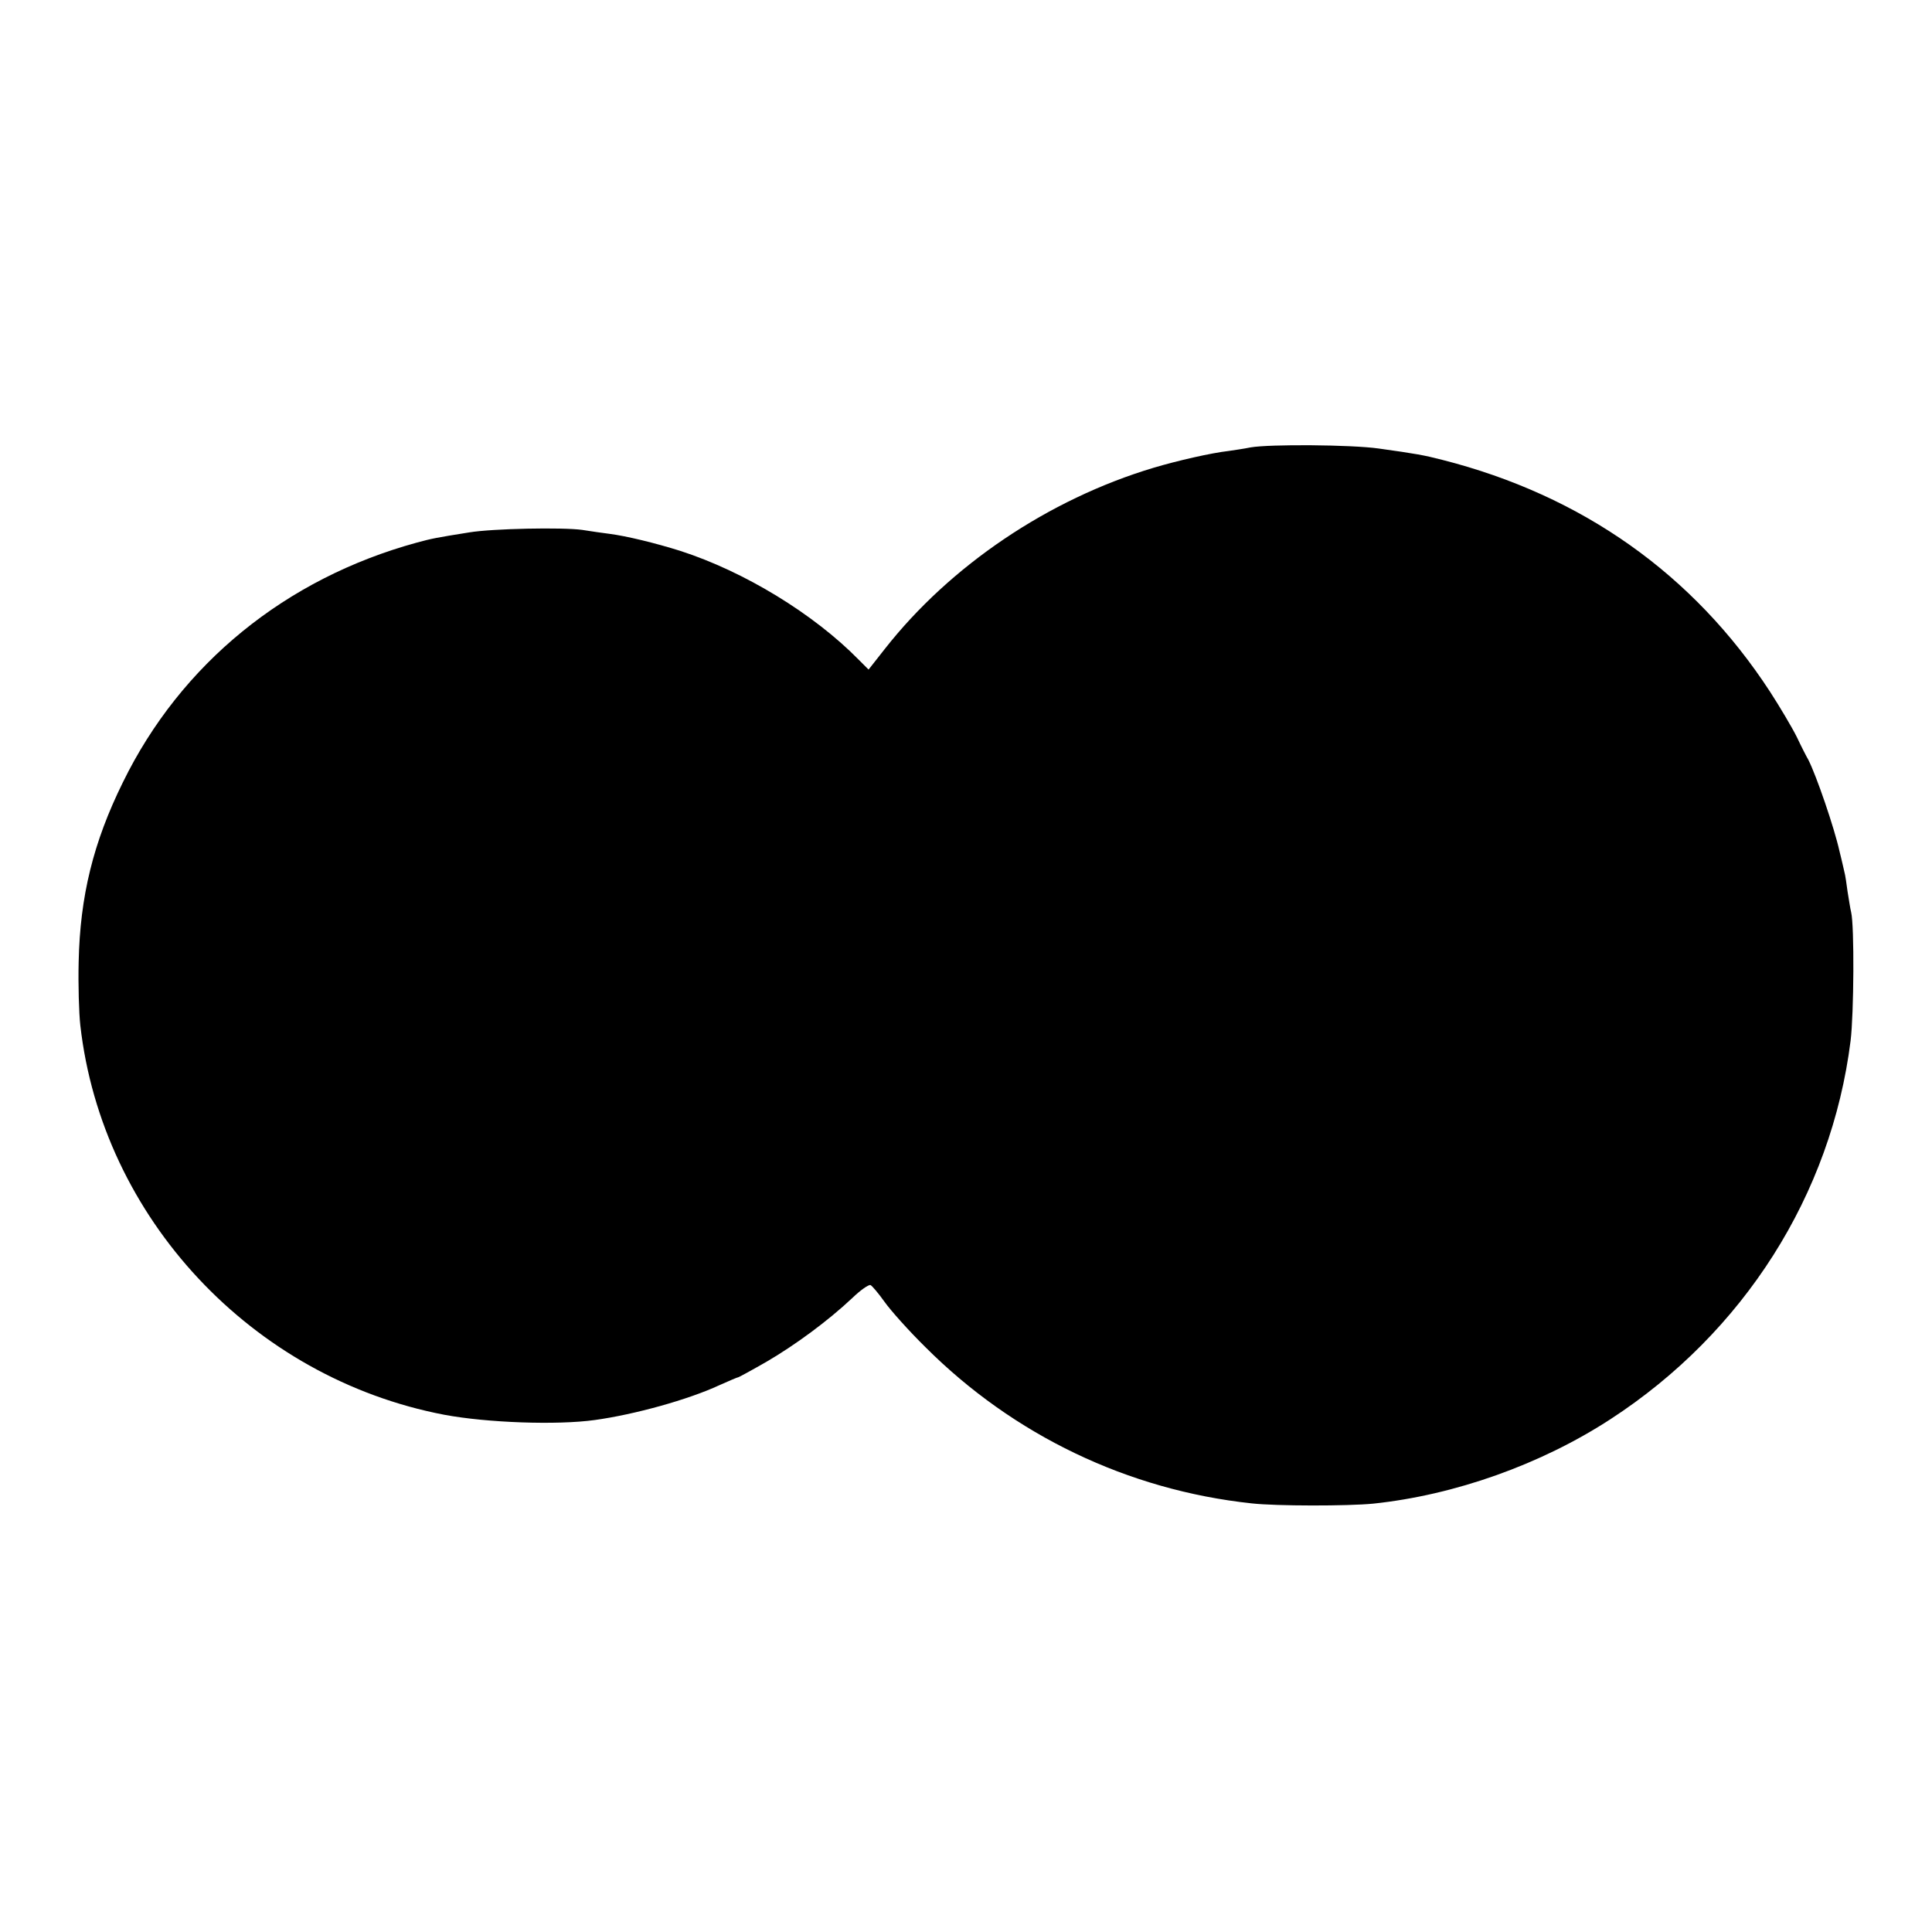
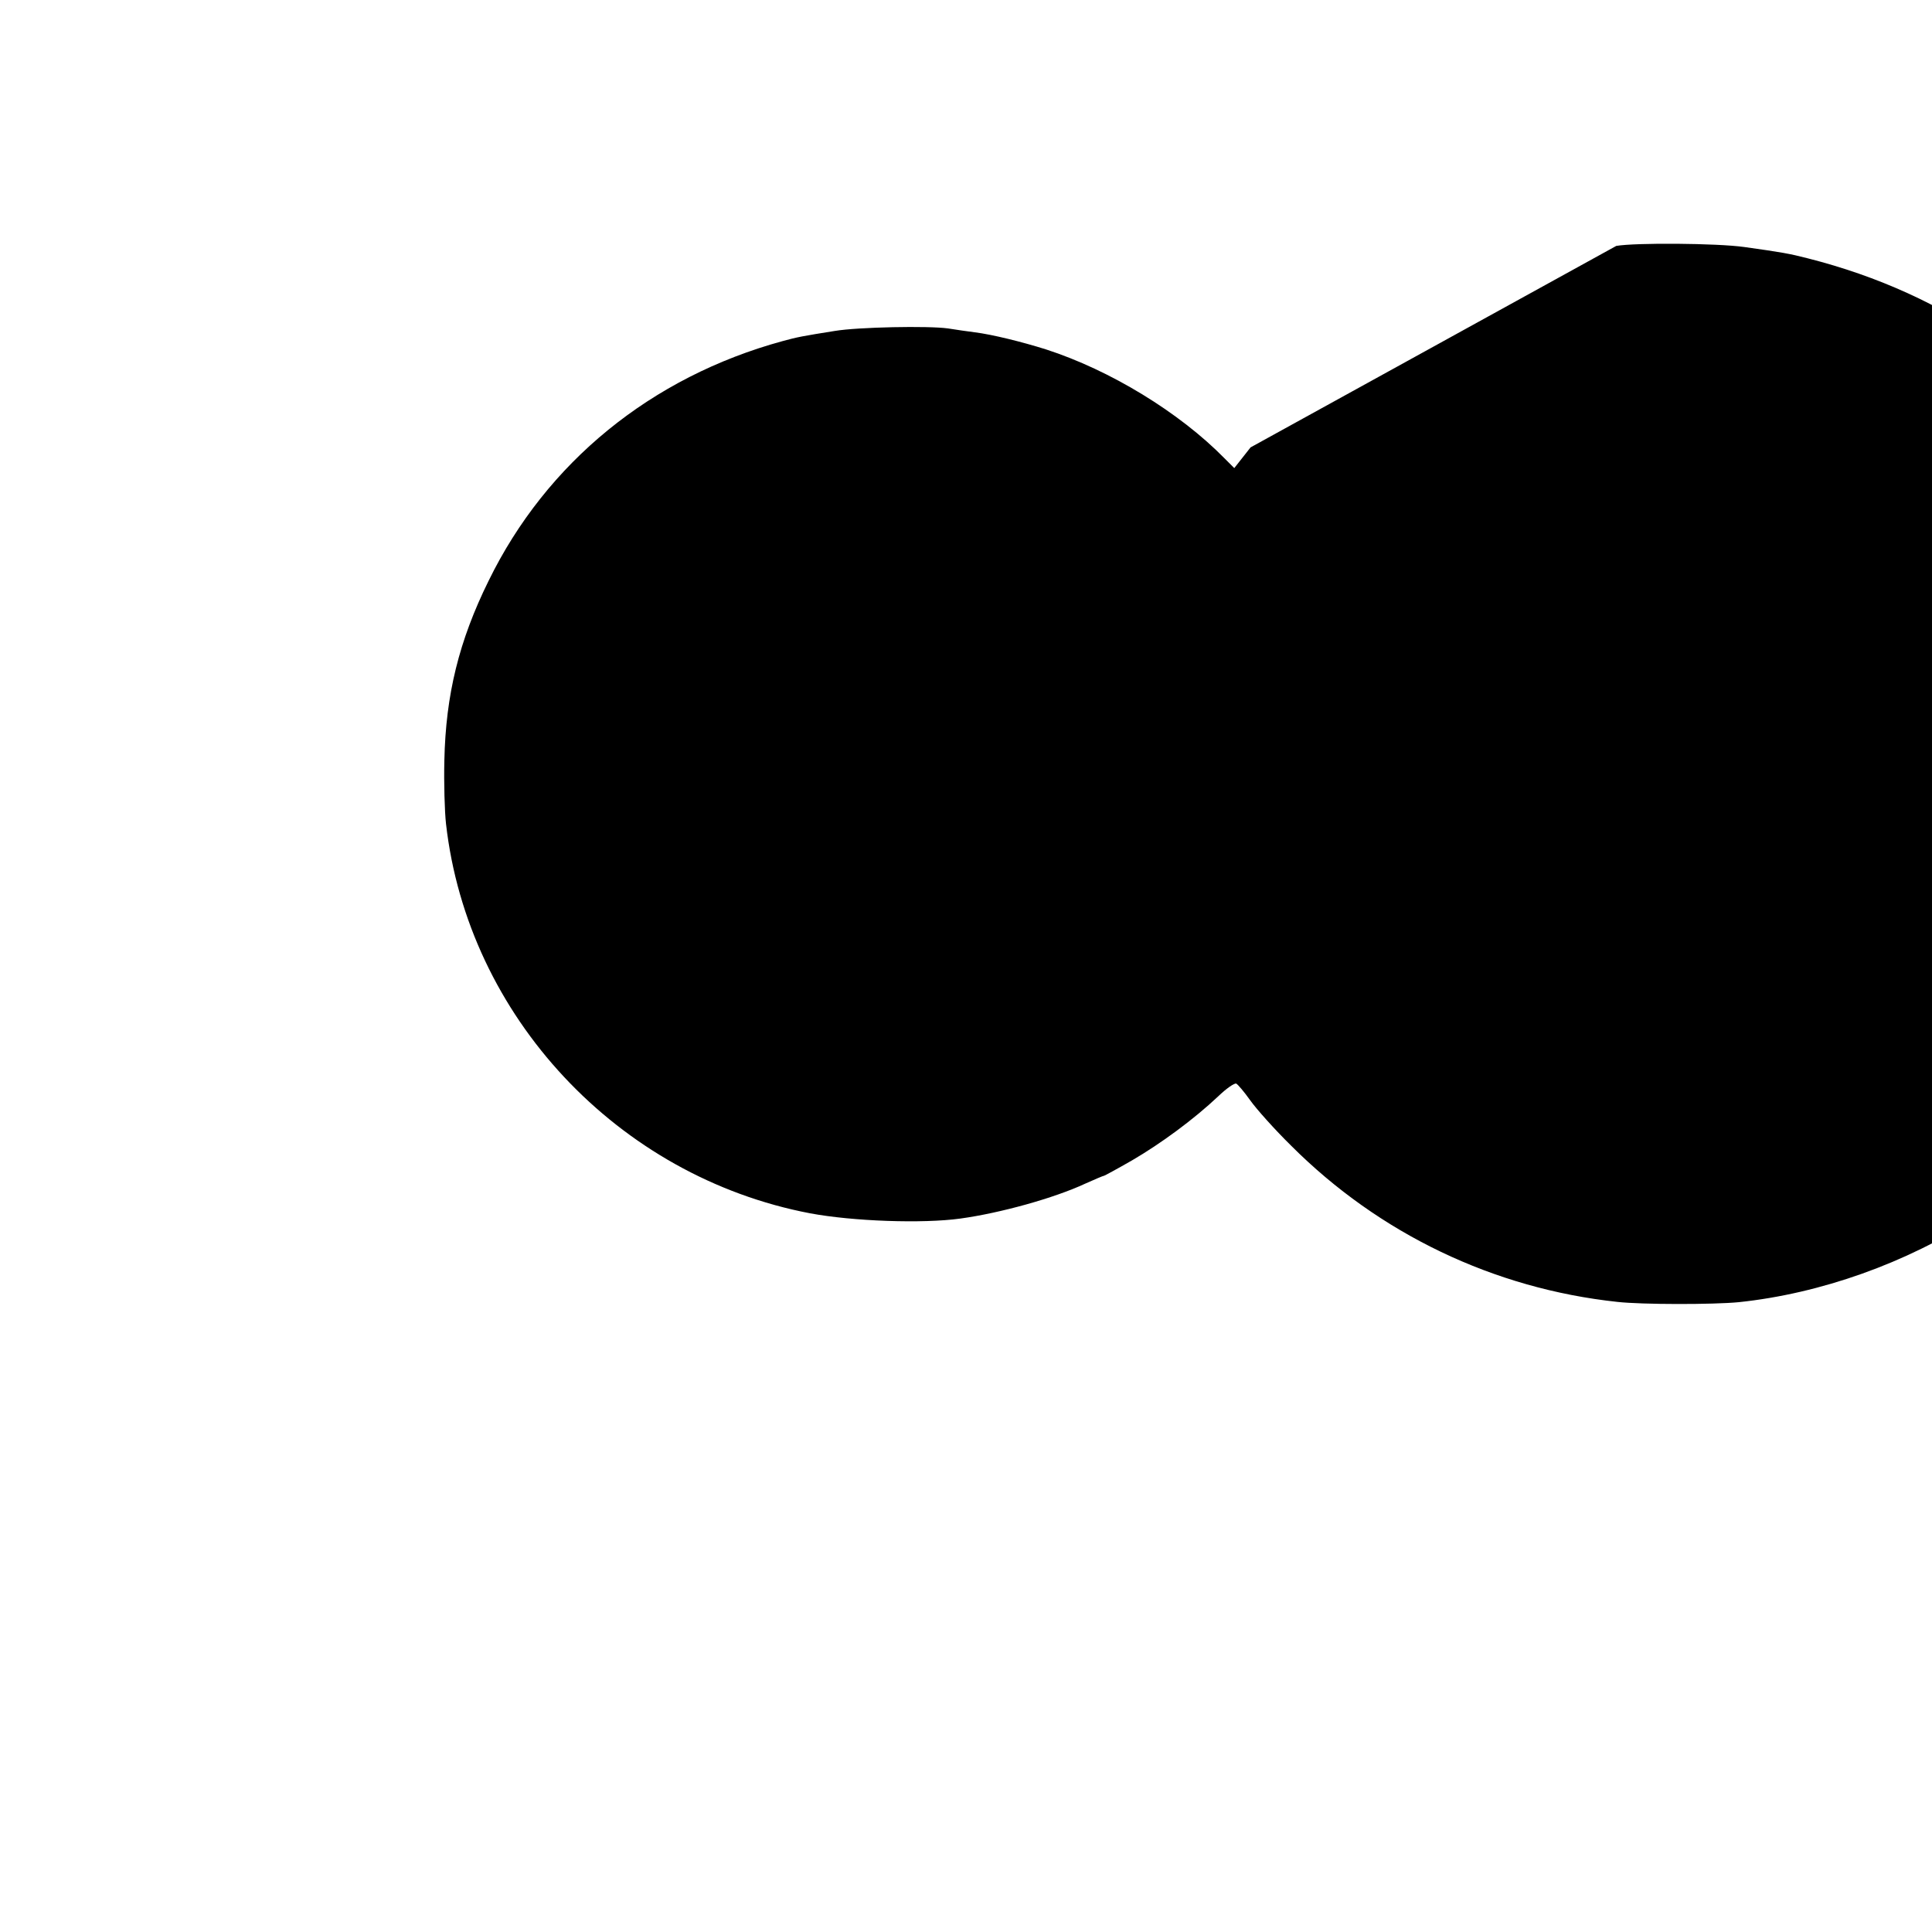
<svg xmlns="http://www.w3.org/2000/svg" version="1.0" width="700pt" height="700pt" viewBox="0 0 700 700" preserveAspectRatio="xMidYMid meet">
  <g transform="translate(0,700) scale(0.1,-0.1)" fill="#000000" stroke="none">
-     <path d="M4531 5379 c-24 -5 -60 -10 -80 -13 -62 -7 -185 -35 -272 -61 -380 -114 -736 -354 -973 -656 l-59 -75 -36 36 c-163 166 -414 319 -646 394 -89 28 -195 54 -258 62 -23 3 -67 9 -97 14 -71 10 -326 5 -410 -9 -119 -19 -135 -22 -190 -37 -475 -130 -855 -439 -1065 -869 -107 -217 -155 -412 -160 -650 -2 -82 1 -186 6 -230 79 -697 622 -1278 1319 -1411 155 -29 408 -38 545 -19 145 20 339 74 451 126 36 16 66 29 69 29 2 0 48 25 102 56 103 60 223 148 312 232 29 28 58 48 65 46 6 -3 29 -30 51 -61 22 -31 88 -105 148 -164 319 -319 734 -518 1182 -566 89 -10 348 -10 440 -1 296 31 608 142 860 306 483 314 800 813 870 1371 12 98 14 416 2 466 -3 11 -8 45 -13 75 -4 30 -8 57 -9 60 -1 3 -4 19 -8 35 -4 17 -9 39 -12 50 -19 86 -84 275 -113 332 -6 10 -25 47 -42 83 -18 36 -62 110 -97 164 -277 425 -680 711 -1188 840 -66 17 -94 22 -230 41 -99 14 -395 16 -464 4z" />
+     <path d="M4531 5379 l-59 -75 -36 36 c-163 166 -414 319 -646 394 -89 28 -195 54 -258 62 -23 3 -67 9 -97 14 -71 10 -326 5 -410 -9 -119 -19 -135 -22 -190 -37 -475 -130 -855 -439 -1065 -869 -107 -217 -155 -412 -160 -650 -2 -82 1 -186 6 -230 79 -697 622 -1278 1319 -1411 155 -29 408 -38 545 -19 145 20 339 74 451 126 36 16 66 29 69 29 2 0 48 25 102 56 103 60 223 148 312 232 29 28 58 48 65 46 6 -3 29 -30 51 -61 22 -31 88 -105 148 -164 319 -319 734 -518 1182 -566 89 -10 348 -10 440 -1 296 31 608 142 860 306 483 314 800 813 870 1371 12 98 14 416 2 466 -3 11 -8 45 -13 75 -4 30 -8 57 -9 60 -1 3 -4 19 -8 35 -4 17 -9 39 -12 50 -19 86 -84 275 -113 332 -6 10 -25 47 -42 83 -18 36 -62 110 -97 164 -277 425 -680 711 -1188 840 -66 17 -94 22 -230 41 -99 14 -395 16 -464 4z" />
  </g>
</svg>